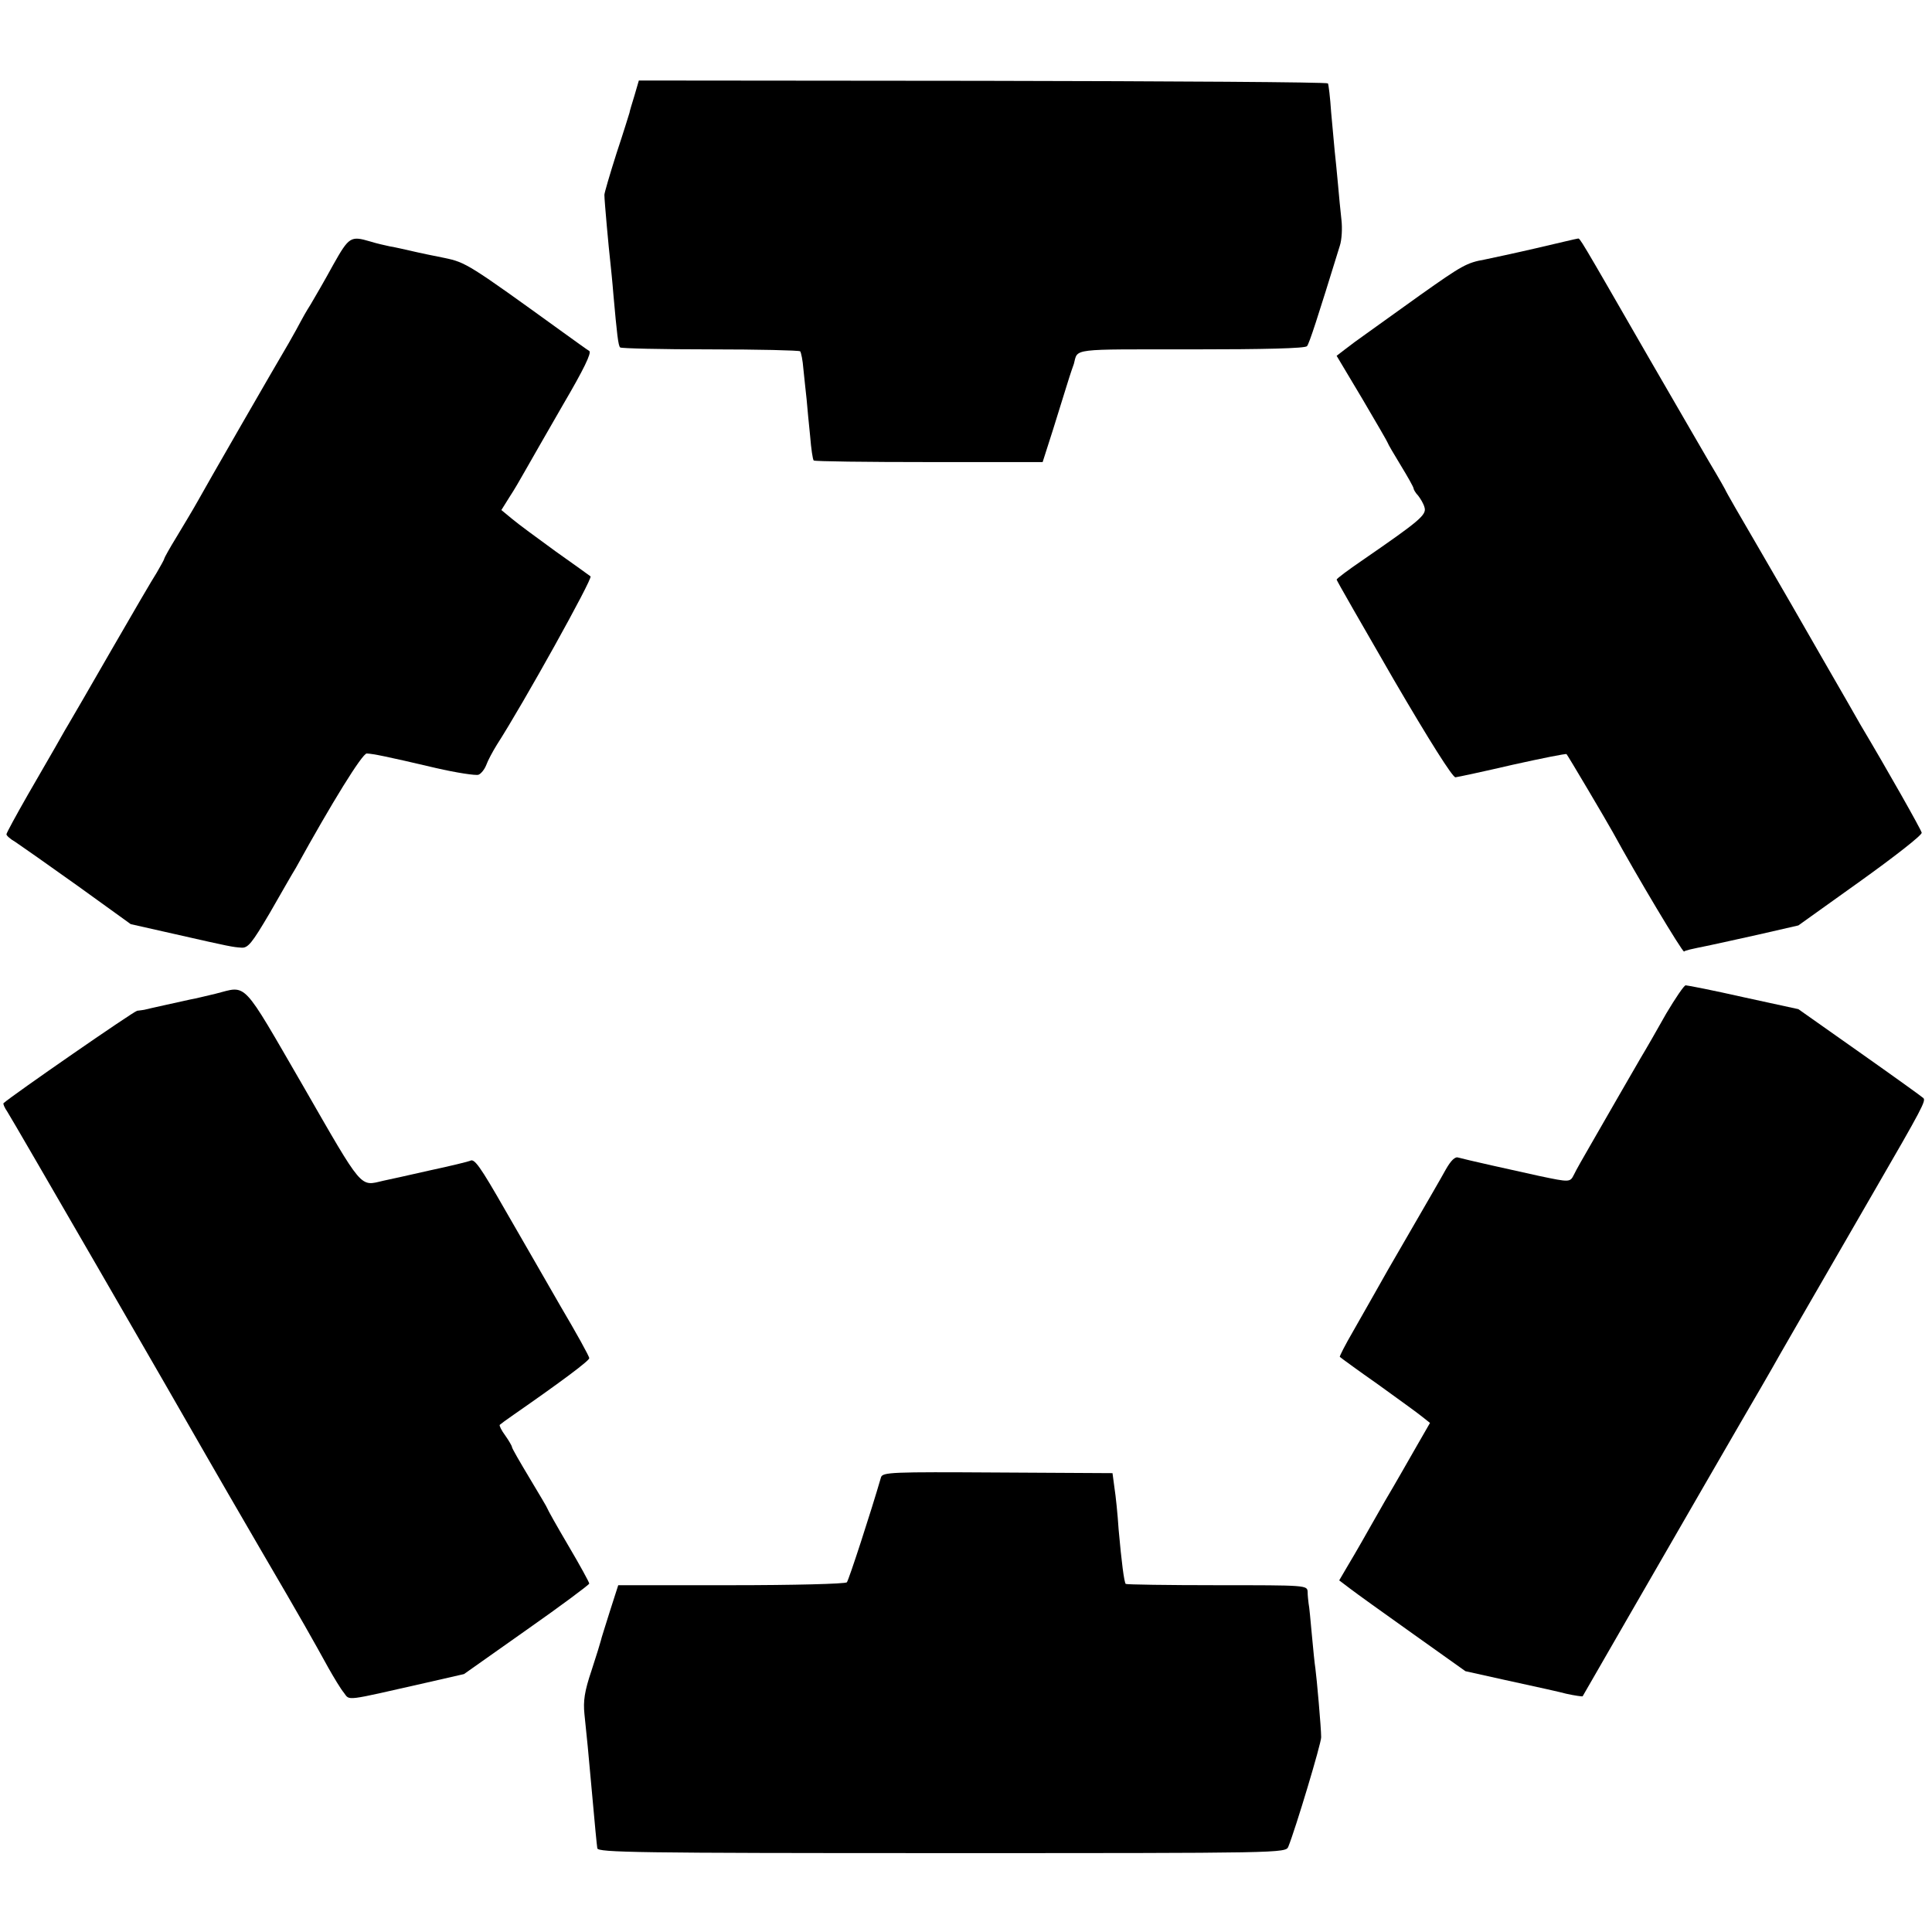
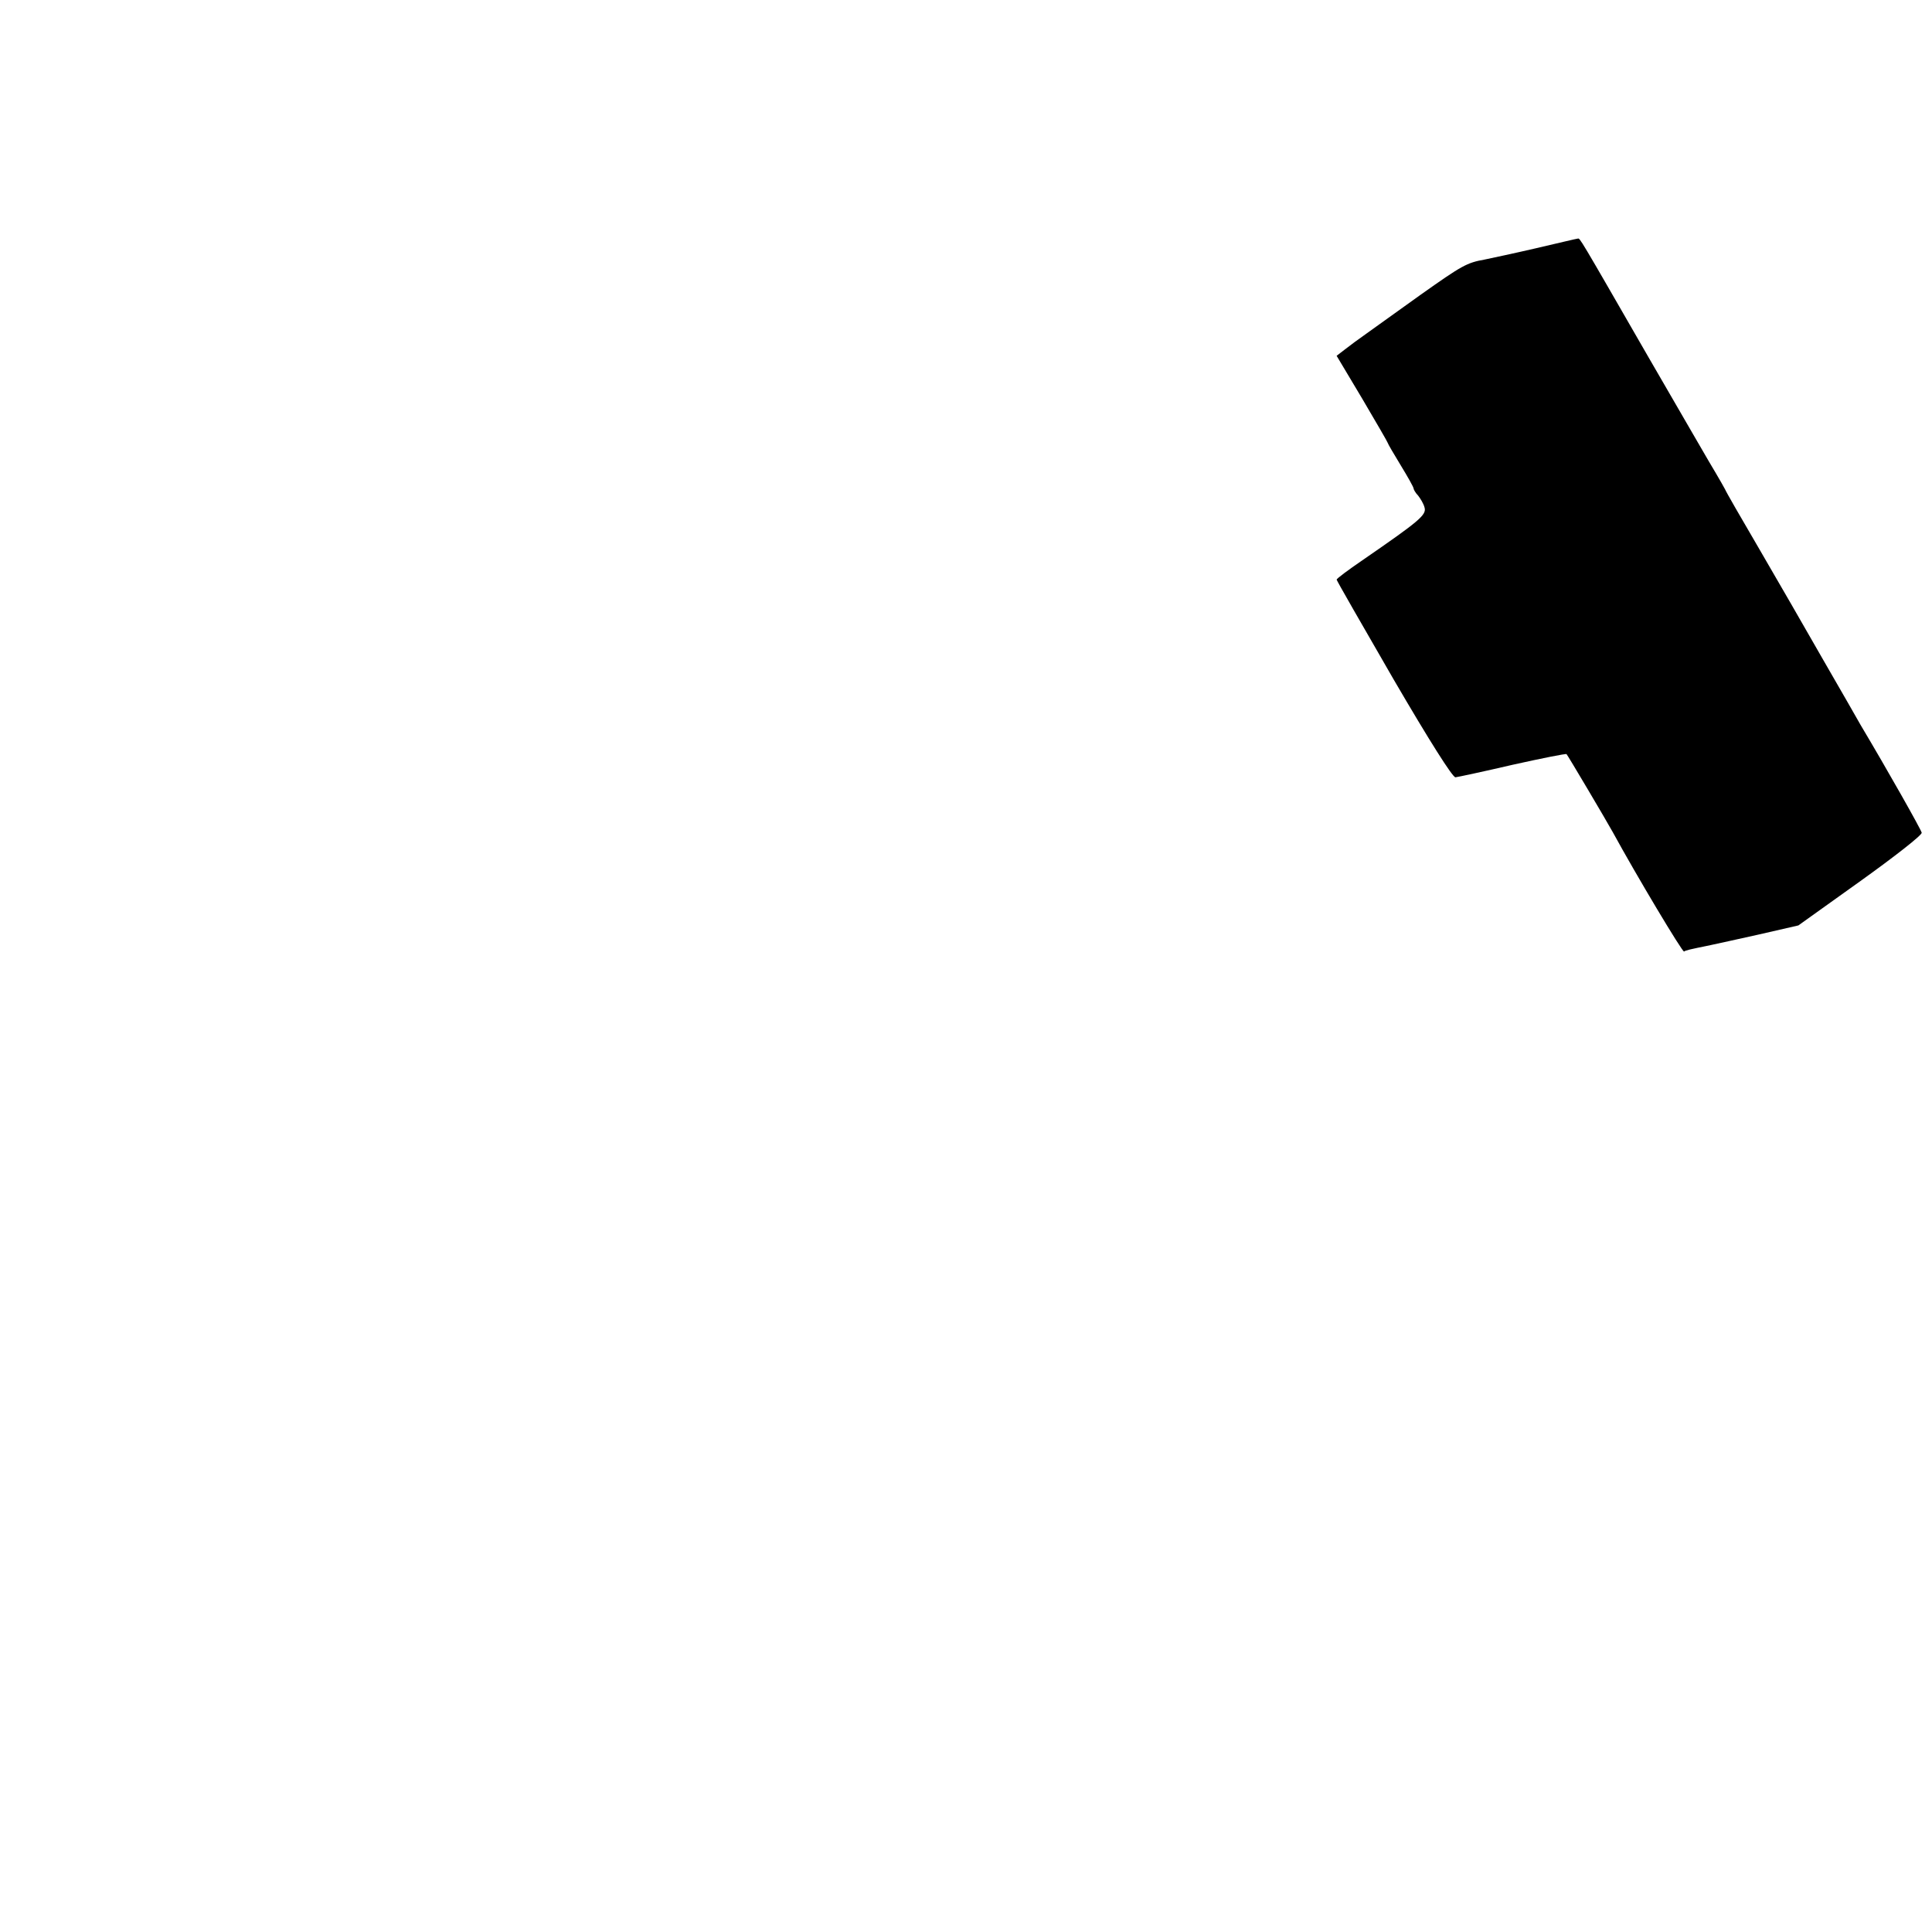
<svg xmlns="http://www.w3.org/2000/svg" version="1.0" width="600pt" height="600pt" viewBox="0 0 600 600" preserveAspectRatio="xMidYMid meet">
  <g transform="translate(0,600) scale(0.1,-0.1)" fill="#000000" stroke="none">
-     <path d="M1970 5702 c-8 -26 -15 -49 -15 -52 -1 -3 -18 -59 -40 -125 -21 -66 -38 -124 -38 -130 0 -19 14 -171 18 -205 2 -19 7 -66 10 -105 11 -123 15 -159 21 -164 3 -3 128 -6 279 -6 150 0 276 -3 280 -6 3 -4 8 -28 10 -55 3 -27 7 -69 10 -94 2 -25 7 -76 11 -115 3 -38 8 -72 11 -75 2 -3 164 -5 358 -5 l353 0 32 100 c17 55 36 116 42 135 6 19 13 42 16 50 3 8 6 17 7 20 13 49 -14 45 366 45 225 0 353 3 358 10 7 8 32 85 102 312 6 18 8 54 5 80 -3 27 -8 77 -11 113 -3 36 -8 81 -10 101 -2 20 -7 74 -11 120 -3 46 -8 87 -10 90 -2 4 -484 7 -1072 8 l-1068 1 -14 -48z" />
-     <path d="M1035 5178 c-25 -46 -57 -101 -70 -123 -14 -22 -28 -47 -32 -55 -4 -8 -20 -37 -36 -65 -45 -76 -257 -444 -285 -495 -14 -25 -43 -73 -64 -108 -21 -34 -38 -65 -38 -67 0 -3 -11 -22 -23 -43 -13 -20 -76 -128 -140 -239 -64 -111 -125 -217 -136 -235 -11 -18 -28 -49 -39 -68 -11 -19 -50 -87 -86 -149 -36 -63 -66 -118 -66 -122 0 -4 12 -15 28 -24 15 -10 102 -71 193 -136 l165 -119 133 -30 c180 -41 183 -41 210 -43 21 -2 33 13 89 108 35 61 71 124 81 140 112 203 206 355 220 355 20 -1 61 -9 214 -45 65 -15 125 -24 133 -21 8 3 19 17 24 30 5 14 20 42 33 63 83 129 298 516 291 523 -5 4 -54 39 -109 78 -55 40 -115 84 -134 100 l-34 28 25 40 c14 21 36 59 50 84 14 25 67 117 117 204 64 109 89 161 81 166 -7 4 -44 31 -83 59 -292 211 -300 216 -367 230 -36 7 -73 15 -82 17 -49 11 -65 15 -88 19 -14 3 -41 9 -60 15 -61 18 -66 15 -115 -72z" />
    <path d="M4770 5229 c-69 -16 -140 -31 -159 -35 -56 -10 -70 -18 -200 -110 -68 -49 -142 -102 -166 -119 -23 -16 -54 -39 -68 -50 l-26 -20 80 -134 c43 -73 79 -135 79 -137 0 -2 18 -33 40 -69 22 -36 40 -68 40 -72 0 -3 6 -14 14 -22 7 -9 17 -25 20 -37 7 -23 -16 -42 -193 -164 -44 -30 -80 -57 -80 -60 0 -3 80 -142 177 -310 112 -192 183 -304 192 -304 8 1 88 18 178 39 90 20 165 35 167 33 4 -4 123 -205 144 -243 72 -132 216 -373 221 -370 6 4 15 6 83 20 15 3 82 18 150 33 l122 28 193 138 c106 76 192 143 190 150 -2 10 -106 194 -190 335 -9 16 -61 107 -116 202 -55 96 -144 251 -199 345 -55 94 -103 177 -106 185 -4 8 -17 30 -28 49 -12 19 -107 184 -212 365 -217 377 -210 365 -217 364 -3 0 -61 -14 -130 -30z" />
-     <path d="M5175 2853 c-27 -48 -63 -111 -80 -139 -35 -61 -98 -169 -155 -269 -22 -38 -46 -80 -52 -93 -12 -24 -13 -24 -108 -4 -74 16 -234 52 -251 57 -10 4 -23 -9 -39 -37 -13 -24 -63 -110 -111 -193 -48 -82 -97 -168 -109 -190 -12 -22 -43 -75 -67 -118 -25 -43 -44 -80 -42 -81 2 -2 55 -41 118 -85 62 -45 125 -90 138 -101 l24 -19 -42 -73 c-23 -40 -66 -116 -97 -168 -30 -52 -63 -111 -74 -130 -11 -19 -31 -54 -45 -77 l-24 -41 33 -25 c18 -14 106 -77 196 -141 l163 -116 117 -26 c64 -14 123 -27 132 -29 8 -2 37 -8 64 -15 27 -6 50 -9 51 -8 1 2 64 111 140 243 136 236 374 648 414 716 11 19 26 45 34 59 13 24 101 176 317 550 150 259 162 282 153 290 -4 4 -93 68 -198 142 l-190 134 -170 37 c-93 21 -174 37 -180 37 -5 0 -32 -40 -60 -87z" />
-     <path d="M670 2914 c-30 -7 -66 -16 -79 -18 -27 -6 -132 -29 -143 -32 -5 -1 -14 -2 -22 -3 -10 -1 -387 -262 -415 -287 -2 -2 3 -14 12 -27 14 -21 529 -912 620 -1072 22 -38 96 -167 165 -285 134 -229 164 -283 212 -370 17 -30 38 -65 48 -77 19 -25 -1 -27 255 31 l118 27 194 137 c107 75 194 140 195 144 0 4 -29 57 -65 118 -36 61 -65 113 -65 115 0 2 -25 44 -55 94 -30 50 -55 93 -55 97 0 3 -9 19 -21 36 -12 16 -19 31 -17 33 2 2 22 17 44 32 144 100 234 167 234 175 0 6 -40 78 -89 161 -48 84 -125 217 -171 297 -80 140 -97 163 -110 155 -4 -2 -60 -16 -126 -30 -65 -15 -130 -29 -144 -32 -73 -17 -61 -32 -249 295 -193 333 -172 311 -271 286z" />
-     <path d="M2736 1412 c-31 -107 -100 -319 -106 -326 -5 -5 -167 -9 -359 -9 l-351 0 -26 -81 c-14 -45 -27 -85 -28 -91 -1 -5 -14 -47 -29 -93 -22 -65 -26 -95 -22 -135 7 -66 14 -137 20 -207 13 -145 18 -196 20 -210 2 -13 123 -15 1070 -15 1059 0 1068 0 1076 20 22 54 103 323 102 340 0 29 -14 186 -18 214 -2 12 -7 60 -11 105 -4 44 -8 88 -10 96 -1 8 -3 25 -3 36 -1 21 -3 21 -281 21 -154 0 -282 2 -284 4 -5 6 -13 68 -22 169 -3 47 -9 105 -13 130 l-6 45 -357 2 c-330 2 -357 1 -362 -15z" />
  </g>
</svg>